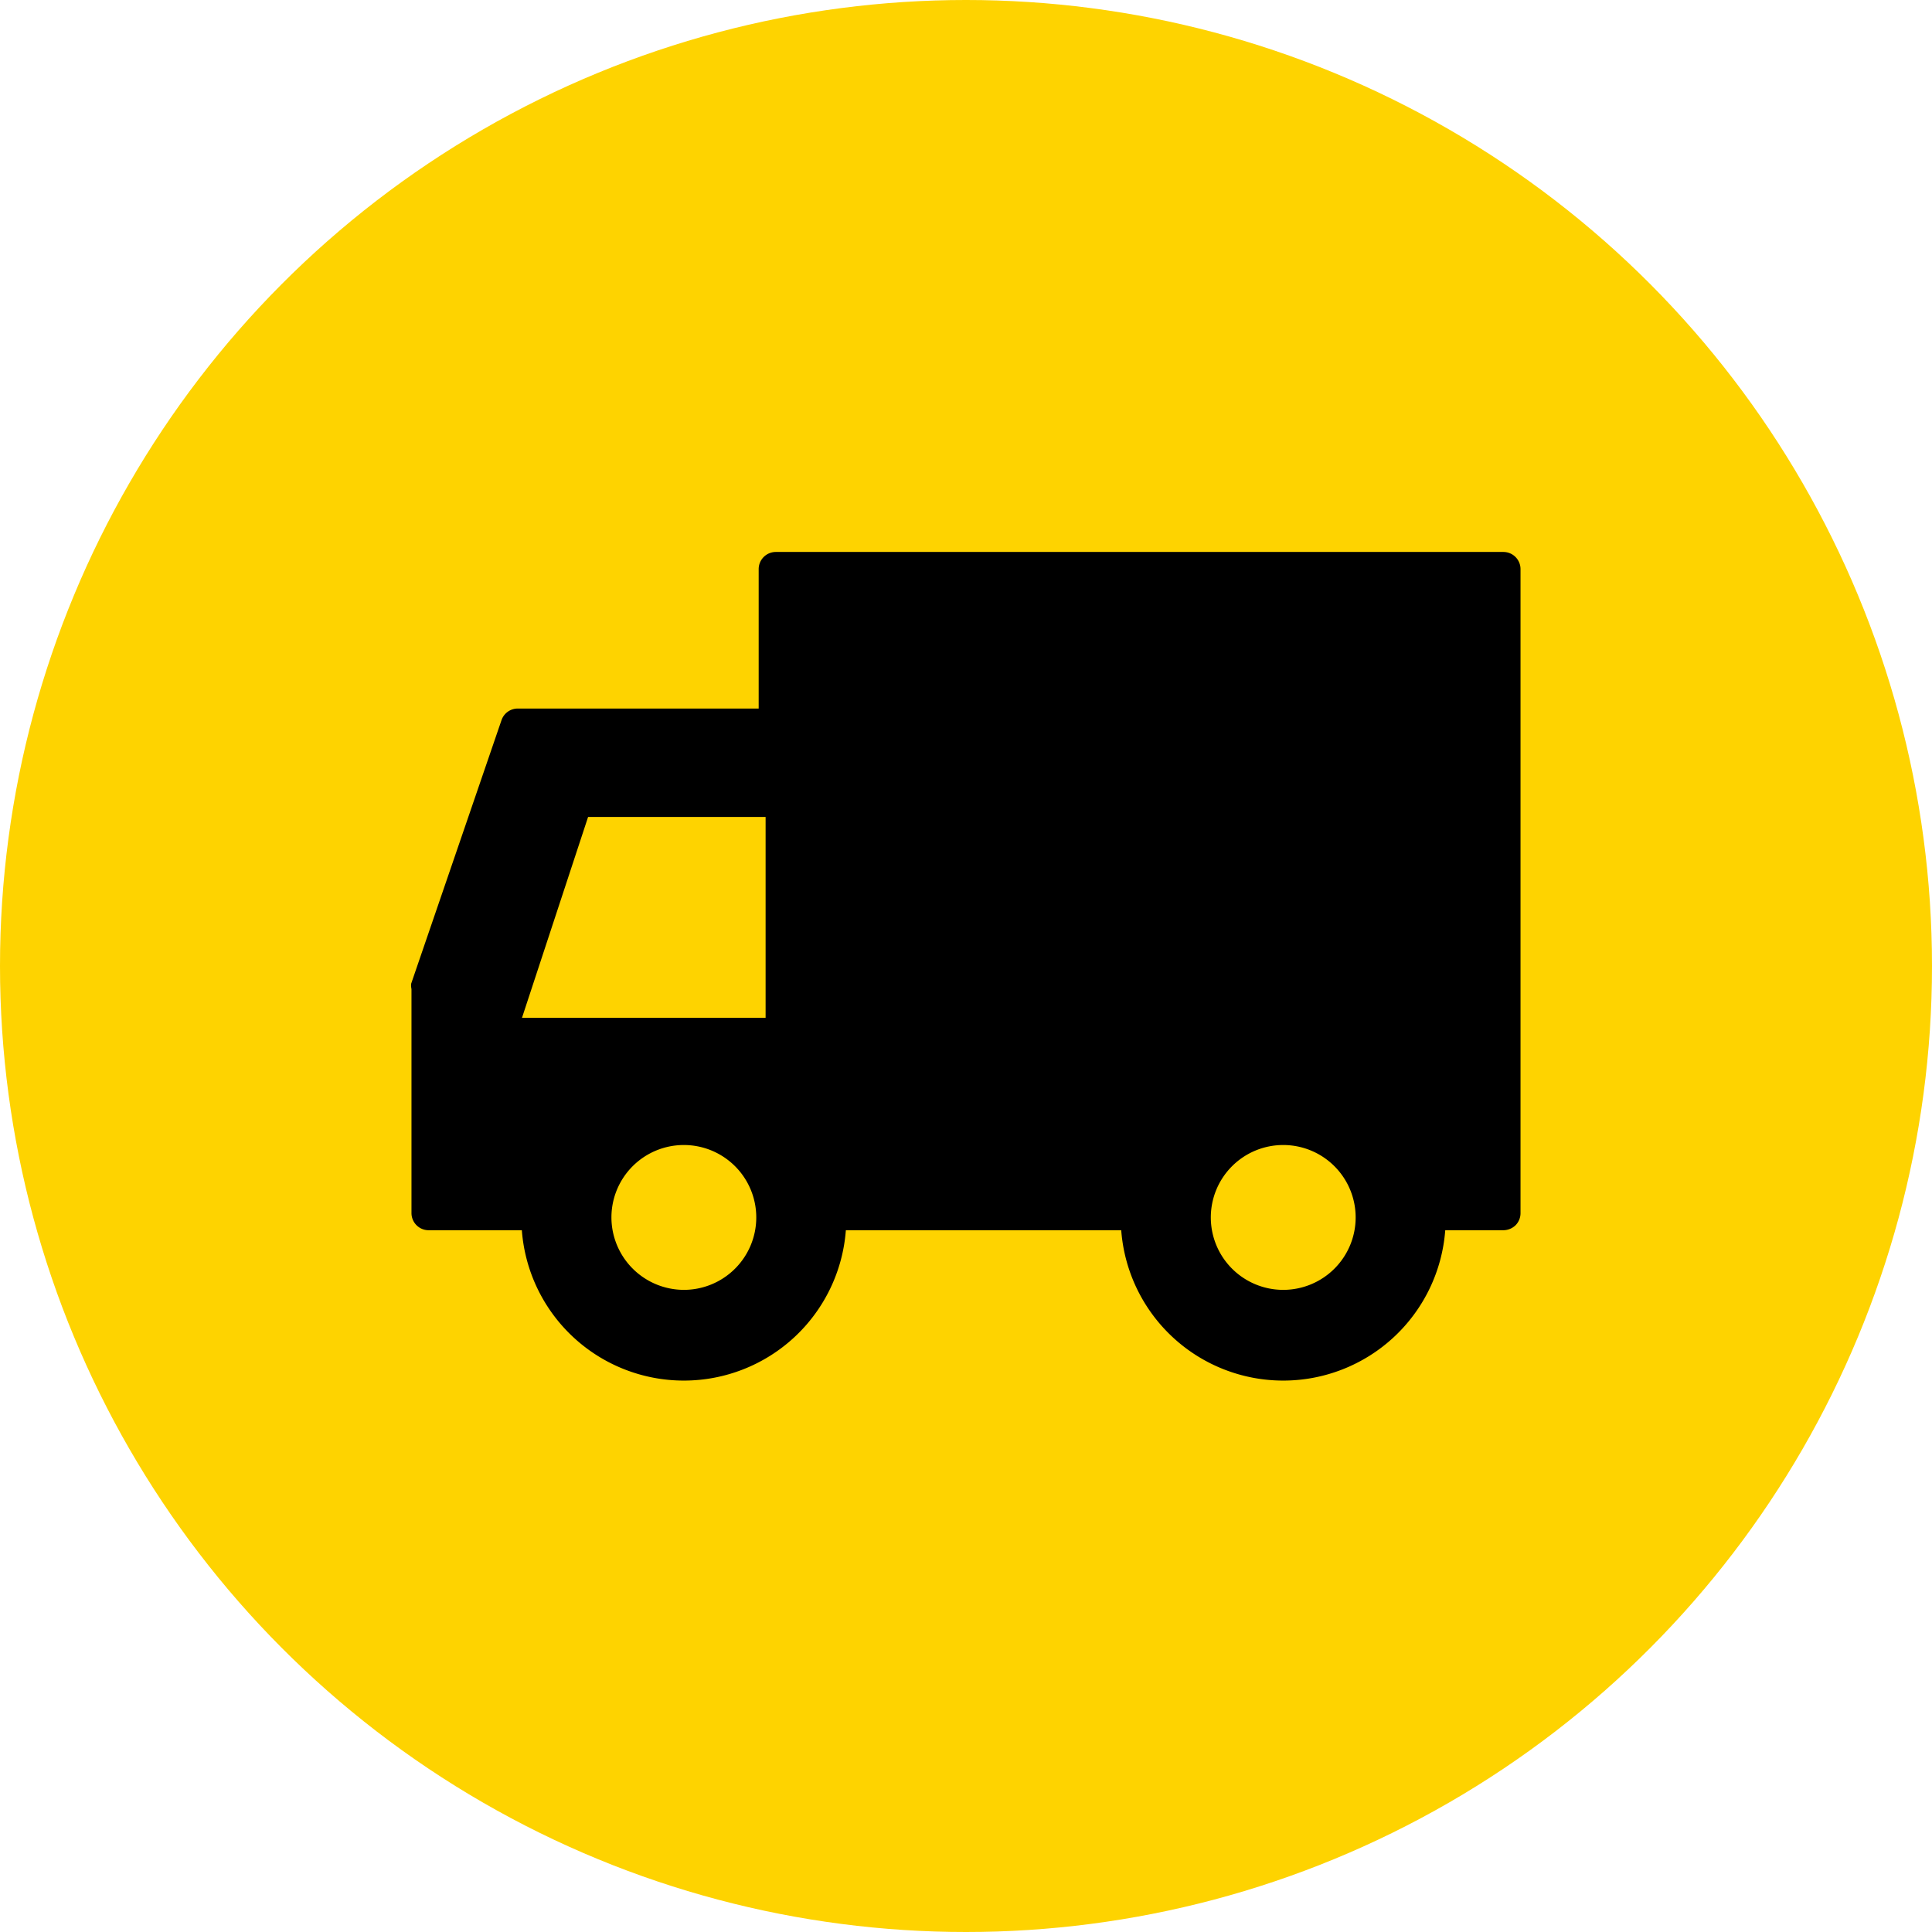
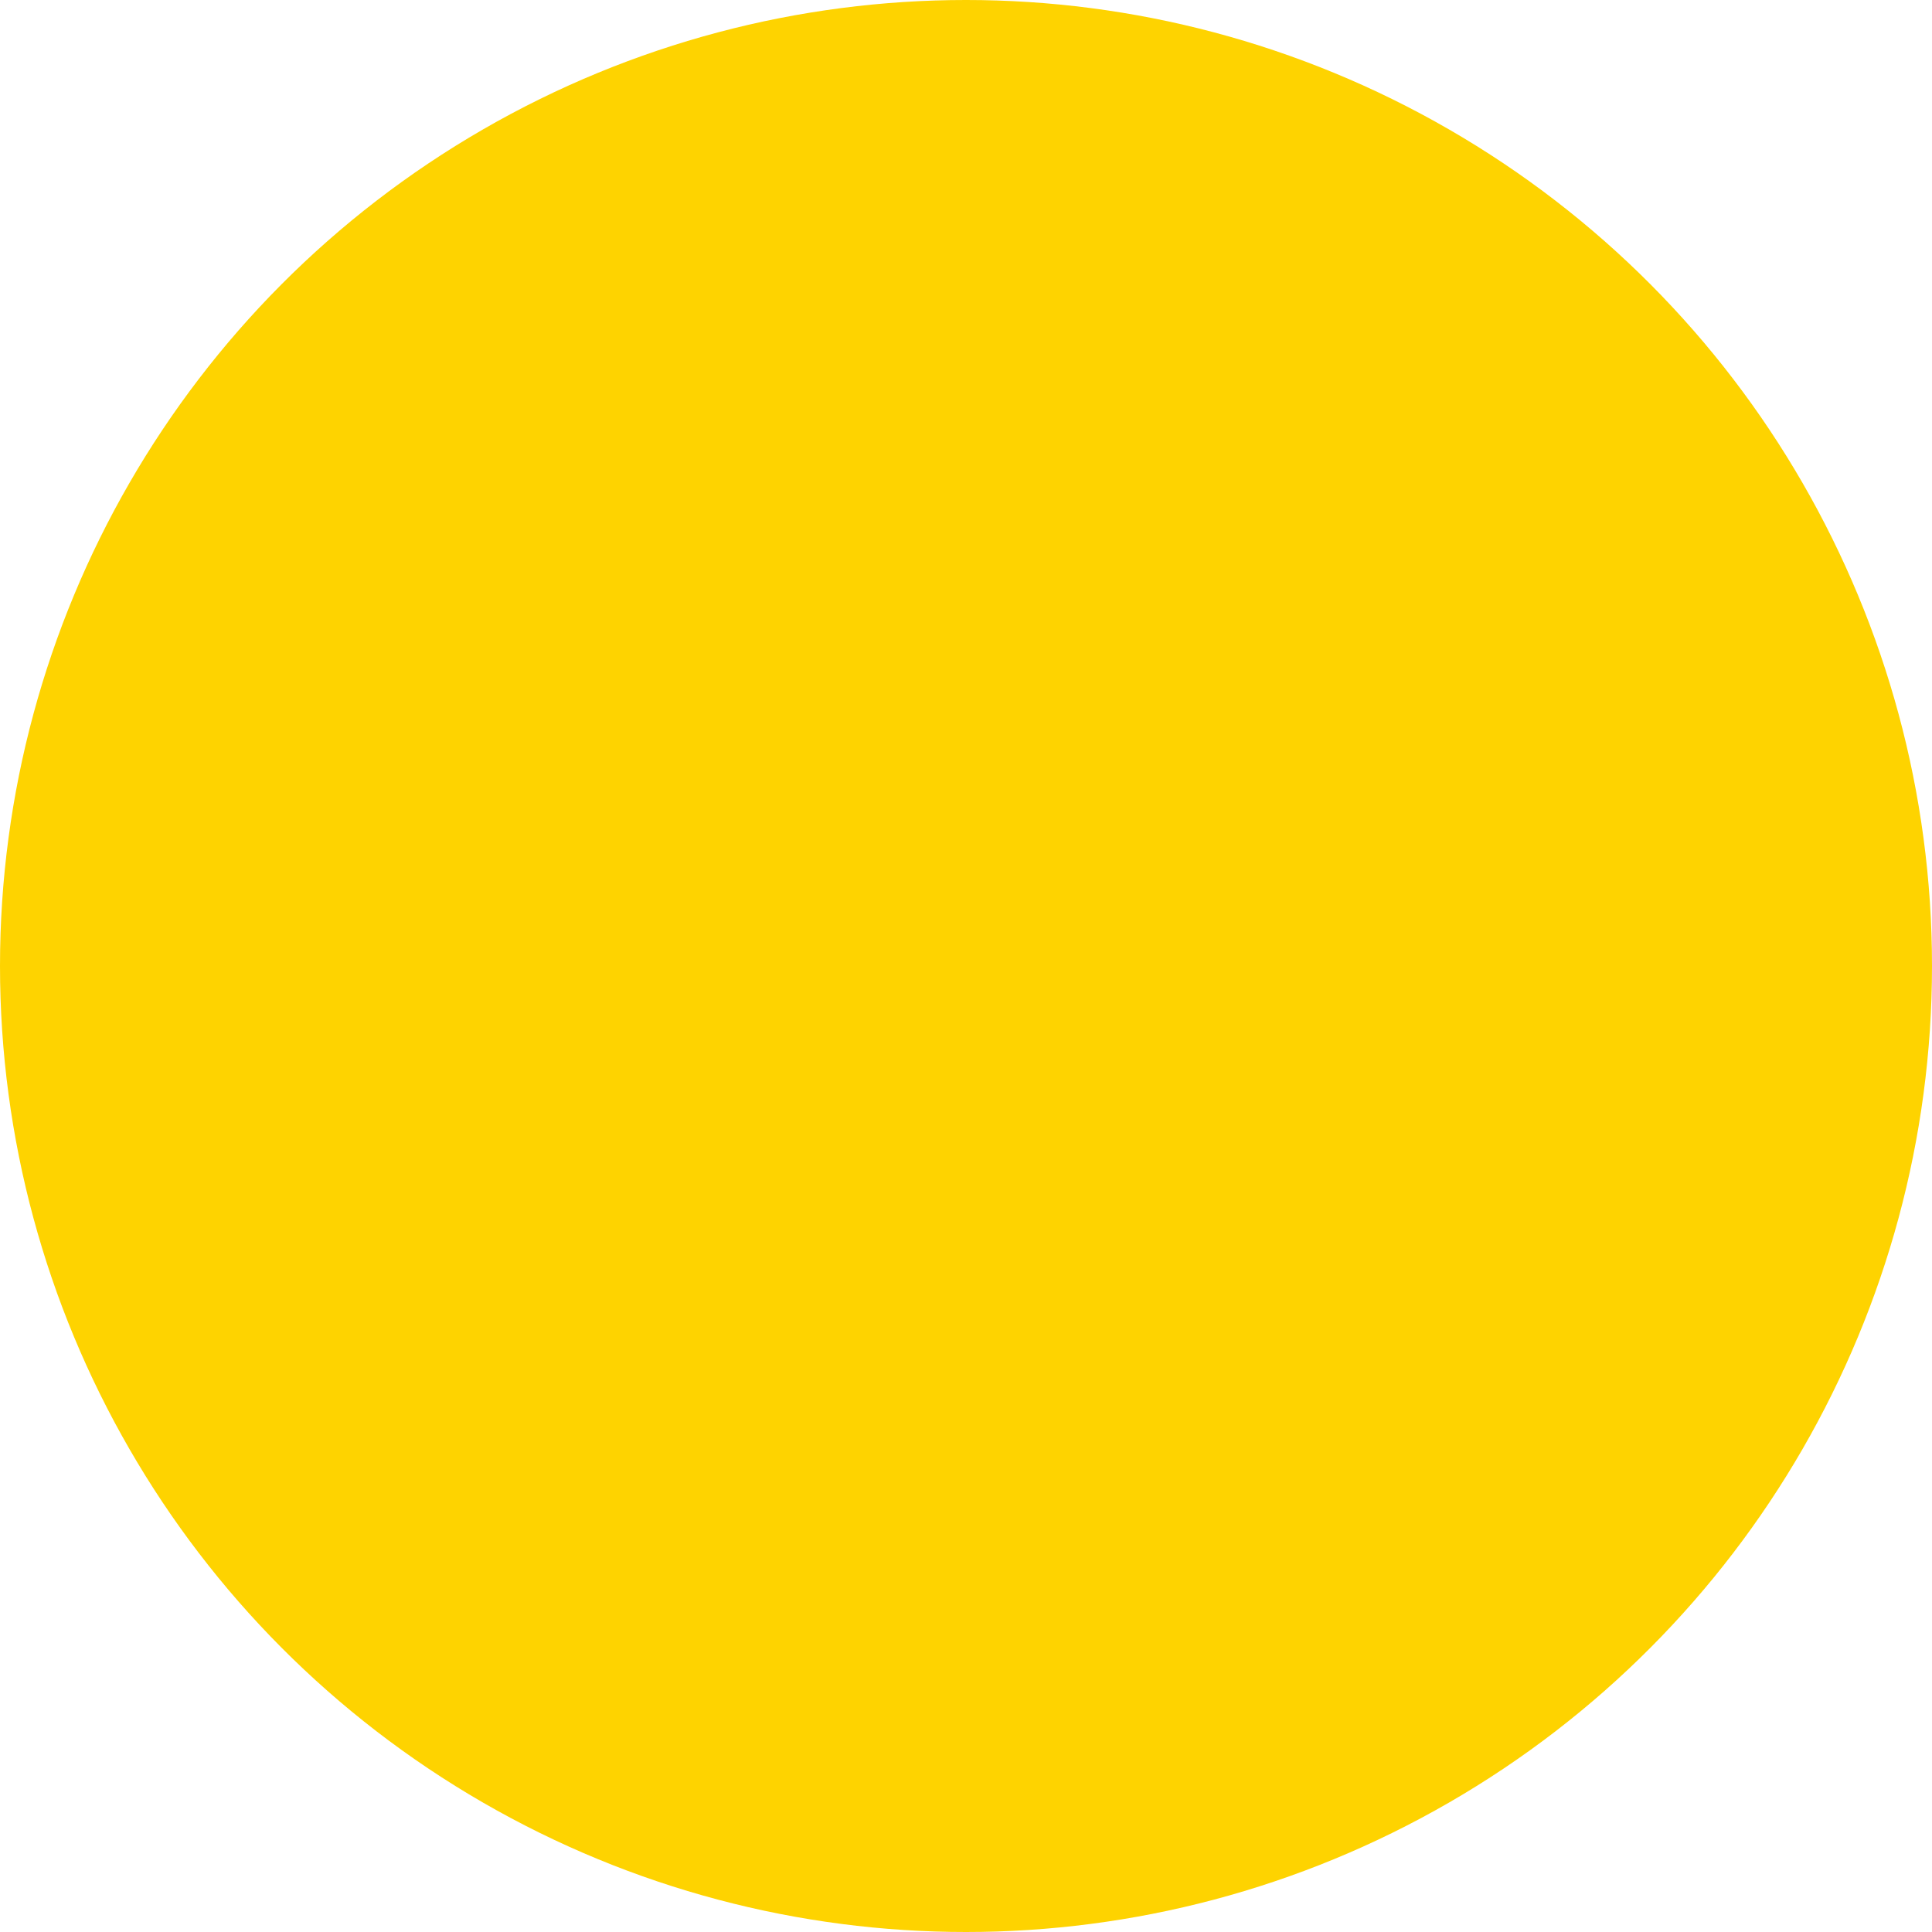
<svg xmlns="http://www.w3.org/2000/svg" viewBox="0 0 128.32 128.32">
  <defs>
    <style>.cls-1{fill:#fed300;}</style>
  </defs>
  <title>Risorsa 1spedizione-gratuita</title>
  <g id="Livello_2" data-name="Livello 2">
    <g id="Livello_1-2" data-name="Livello 1">
      <circle class="cls-1" cx="64.16" cy="64.16" r="64.16" />
-       <path d="M27.33,65.69V80.58a1.14,1.14,0,0,0,1.13,1.13h6.2a10.79,10.79,0,0,0,21.52,0H74.47a10.79,10.79,0,0,0,21.52,0h3.86a1.18,1.18,0,0,0,.81-.33,1.14,1.14,0,0,0,.33-.81V37.8a1.14,1.14,0,0,0-1.14-1.14H51.53a1.14,1.14,0,0,0-1.14,1.14v9.26h-16a1.14,1.14,0,0,0-1.08.77l-6,17.5A1.13,1.13,0,0,0,27.33,65.69ZM80.42,80.86a4.81,4.81,0,1,1,4.81,4.81A4.81,4.81,0,0,1,80.42,80.86Zm-39.81,0a4.81,4.81,0,1,1,4.81,4.81A4.82,4.82,0,0,1,40.61,80.86ZM42.53,67.6H34.67l4.39-13.34H50.85V67.6Z" />
    </g>
  </g>
</svg>